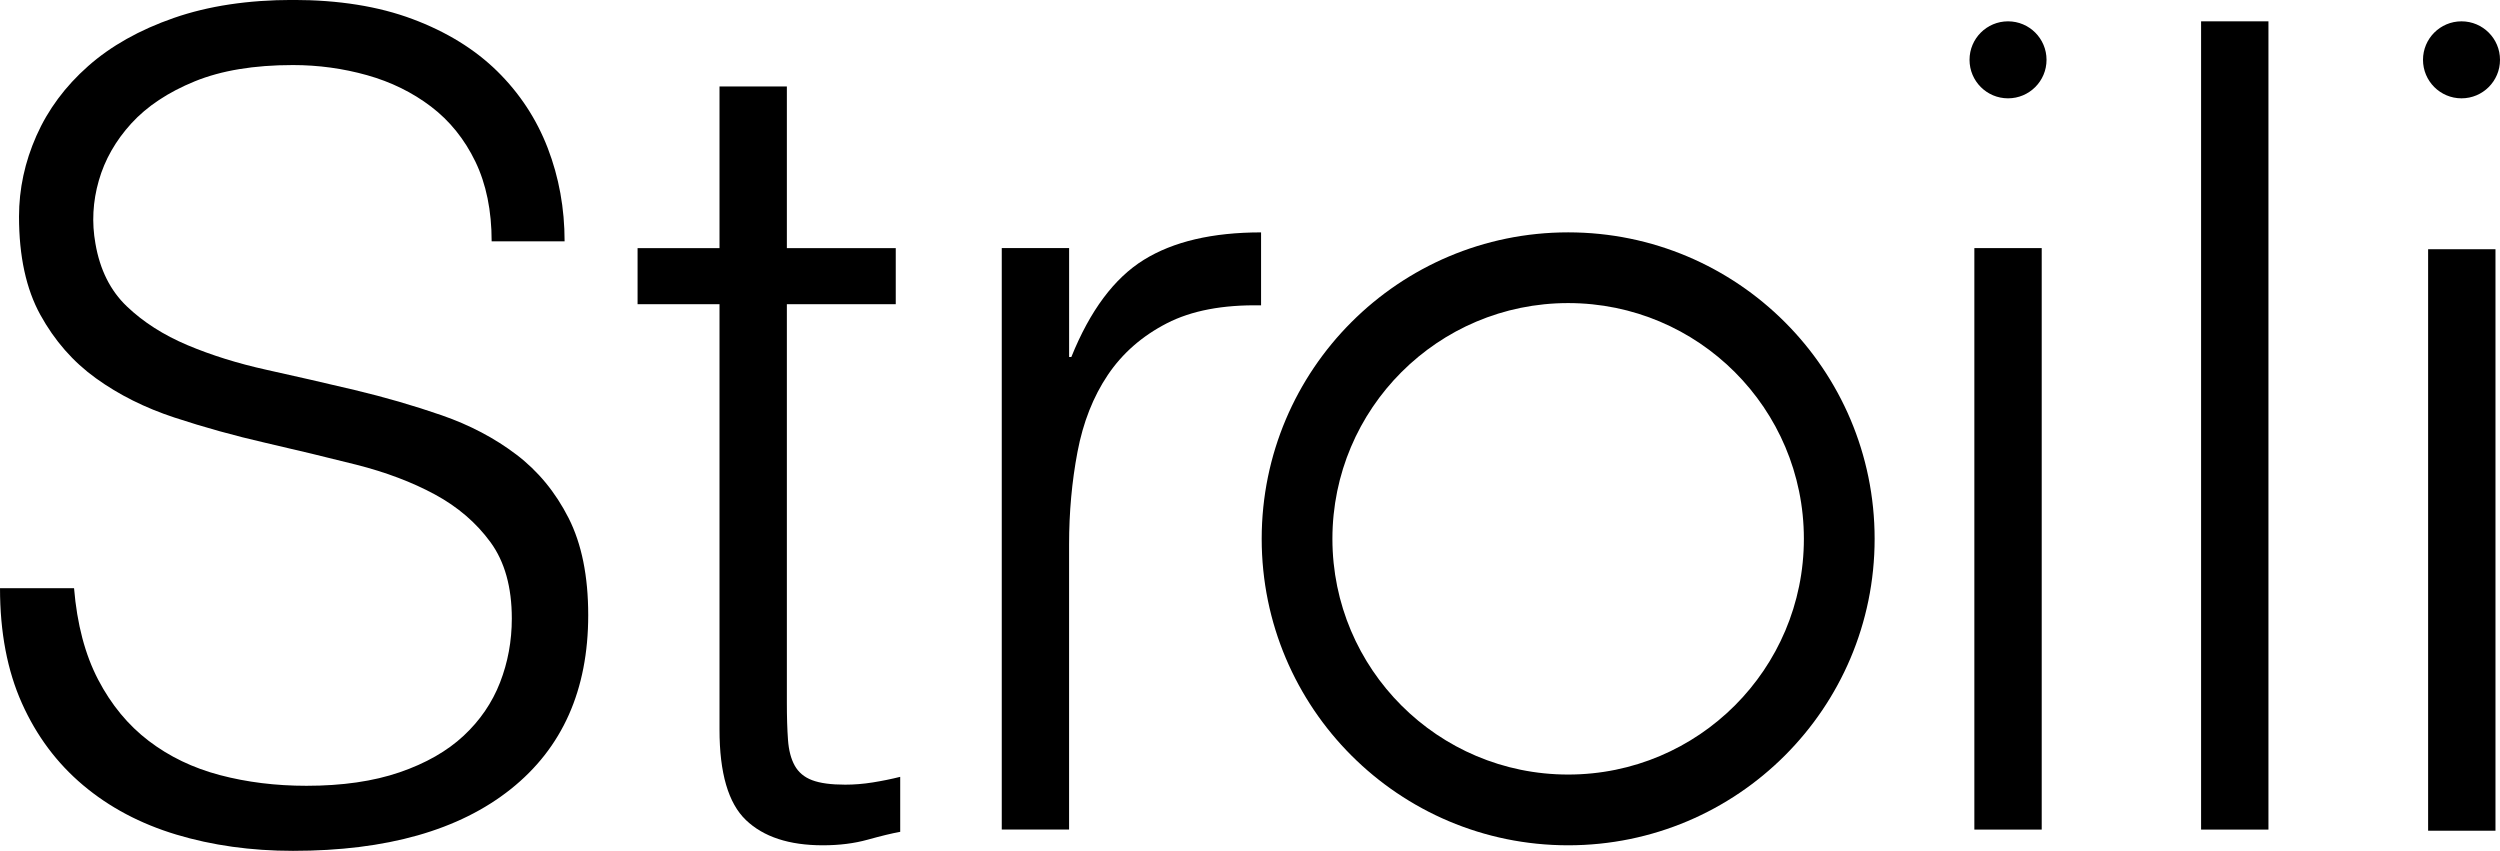
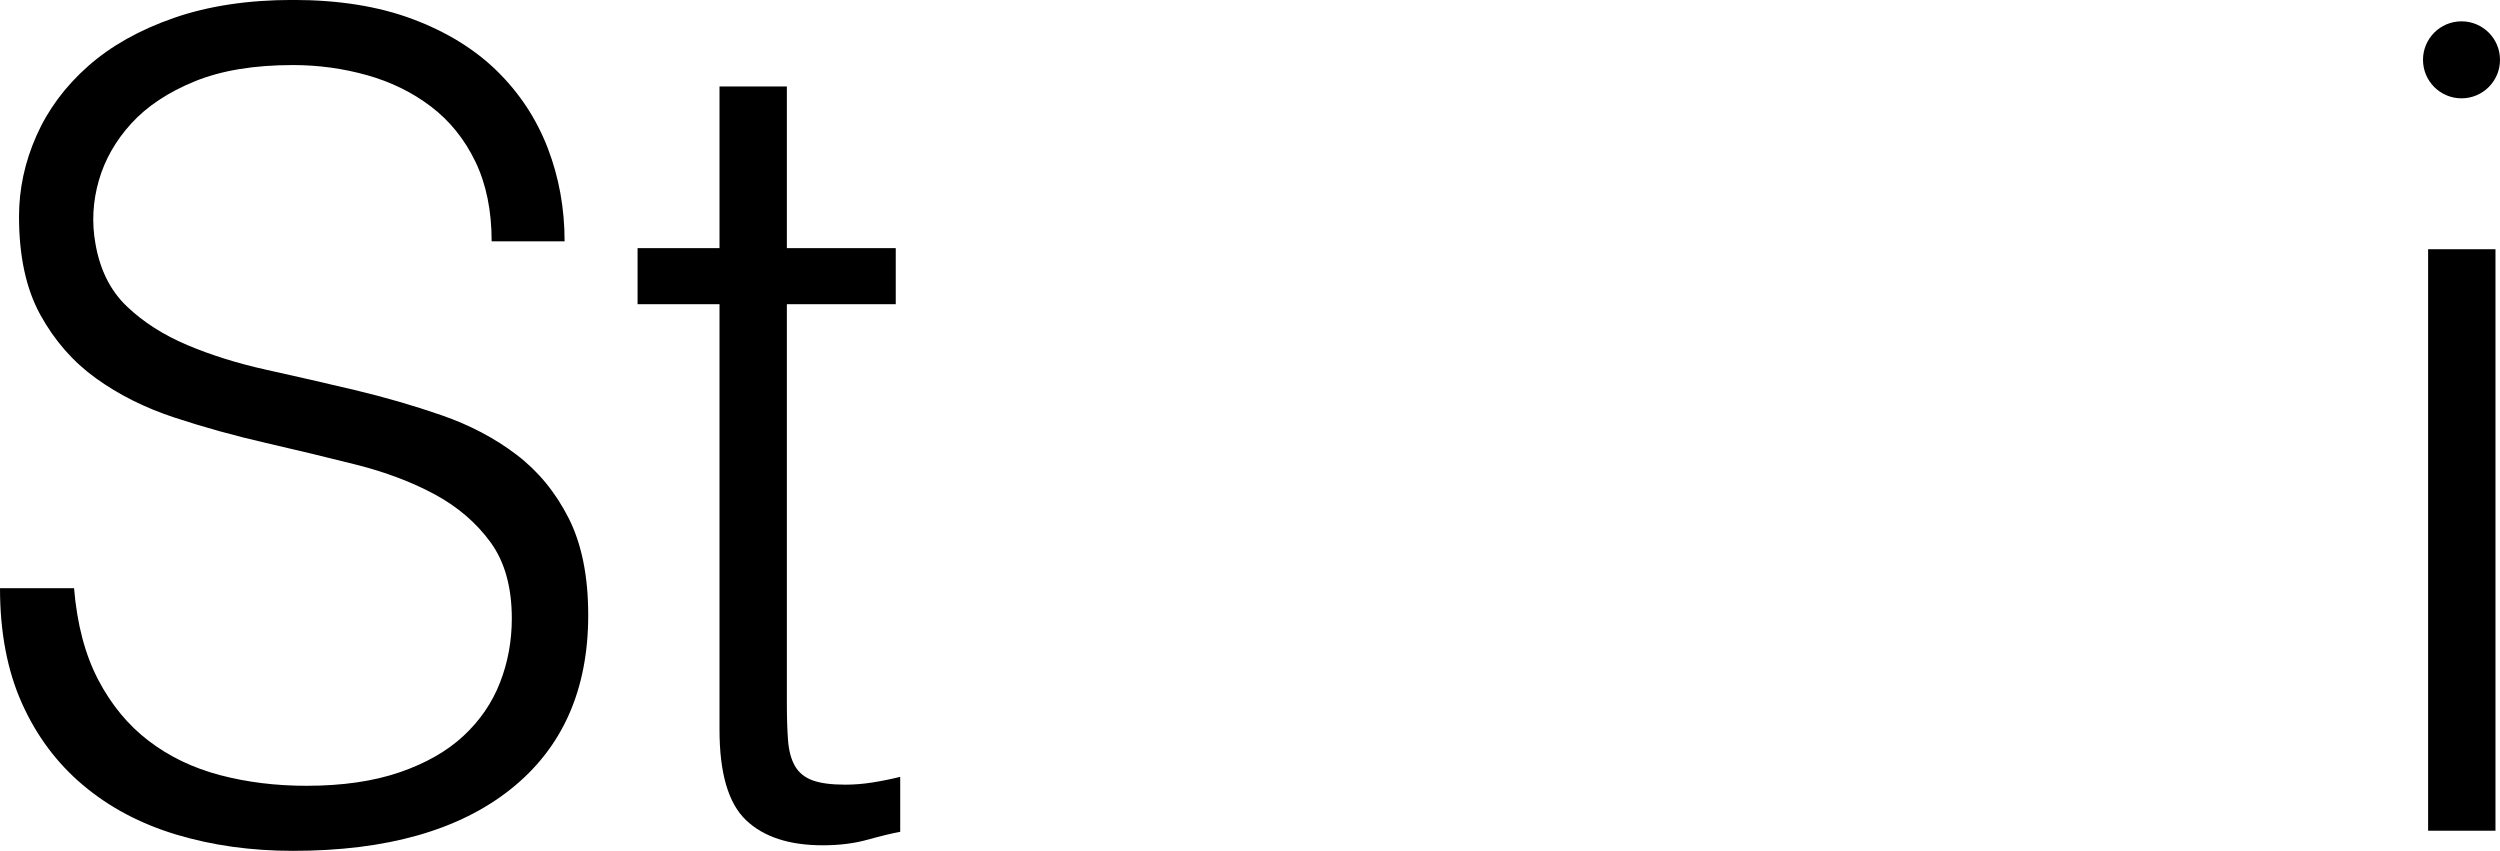
<svg xmlns="http://www.w3.org/2000/svg" xmlns:xlink="http://www.w3.org/1999/xlink" width="840.3" height="285.99" viewBox="0 0 840.3 285.99" xml:space="preserve">
  <style type="text/css">	.st0{display:none;fill:#FFFFFF;}	.st1{clip-path:url(#SVGID_2_);}</style>
  <rect class="st0" x="-82.93" y="-355.43" width="1e3" height="1e3" />
  <g transform="translate(-82.93 -355.43)">
    <defs>
      <rect id="SVGID_1_" x="82.92" y="355.43" width="840.32" height="286" />
    </defs>
    <clipPath id="SVGID_2_">
      <use width="100%" height="100%" xlink:href="#SVGID_1_" />
    </clipPath>
    <path class="st1" d="m107.82 553.14c1 12.07 3.71 22.33 8.11 30.75 4.4 8.43 10.06 15.28 16.98 20.56s14.9 9.12 23.96 11.51c9.05 2.39 18.74 3.59 29.05 3.59 12.07 0 22.51-1.51 31.32-4.53 8.8-3.02 15.97-7.11 21.5-12.26s9.62-11.13 12.26-17.92 3.96-13.96 3.96-21.51c0-10.57-2.39-19.11-7.17-25.66-4.78-6.54-11.01-11.89-18.68-16.04s-16.48-7.48-26.41-10c-9.94-2.51-20.13-4.96-30.56-7.36-10.44-2.39-20.63-5.22-30.56-8.49-9.94-3.27-18.74-7.67-26.41-13.21-7.68-5.53-13.9-12.64-18.68-21.32s-7.17-19.68-7.17-33.02c0-9.3 1.95-18.36 5.85-27.17 3.9-8.8 9.68-16.6 17.36-23.39 7.67-6.79 17.29-12.2 28.86-16.22s24.9-6.04 40-6.04c15.34 0 28.74 2.14 40.18 6.42s20.94 10.13 28.49 17.54c7.54 7.42 13.2 16.04 16.98 25.85 3.77 9.81 5.66 20.25 5.66 31.32h-24.52c0-10.31-1.83-19.24-5.47-26.79-3.65-7.55-8.62-13.71-14.9-18.49-6.29-4.78-13.46-8.3-21.51-10.56s-16.35-3.4-24.9-3.4c-13.08 0-24.09 1.83-33.01 5.47-8.93 3.65-16.04 8.37-21.32 14.15-5.28 5.79-8.93 12.2-10.94 19.24-2.02 7.04-2.39 14.09-1.13 21.13 1.51 8.81 5.03 15.85 10.57 21.13 5.53 5.28 12.32 9.62 20.37 13.02 8.05 3.39 16.91 6.16 26.6 8.3 9.68 2.14 19.56 4.4 29.62 6.79 10.06 2.4 19.81 5.22 29.24 8.49s17.79 7.67 25.09 13.21c7.29 5.53 13.14 12.64 17.55 21.32 4.4 8.68 6.6 19.56 6.6 32.64 0 25.16-8.68 44.65-26.03 58.48-17.36 13.83-41.76 20.75-73.2 20.75-14.09 0-27.16-1.83-39.24-5.47-12.07-3.64-22.51-9.18-31.32-16.6s-15.66-16.6-20.56-27.55c-4.9-10.94-7.36-23.83-7.36-38.67h24.89z" clip-path="url(#SVGID_2_)" />
    <path class="st1" d="m385.52 635.02c-2.77 0.5-6.41 1.38-10.94 2.64s-9.56 1.89-15.09 1.89c-11.32 0-19.94-2.83-25.85-8.49s-8.87-15.78-8.87-30.38v-143h-27.54v-18.86h27.54v-54.33h22.64v54.33h36.6v18.86h-36.6v133.95c0 4.78 0.12 8.93 0.38 12.45 0.25 3.52 1 6.41 2.26 8.68 1.26 2.26 3.21 3.91 5.85 4.9 2.64 1.01 6.35 1.51 11.13 1.51 3.02 0 6.1-0.25 9.24-0.75s6.23-1.13 9.24-1.88v18.48z" clip-path="url(#SVGID_2_)" />
-     <path class="st1" d="m442.28 634.26h-22.64v-195.44h22.64v36.6h0.75c6.29-15.59 14.4-26.47 24.34-32.64 9.93-6.16 23.08-9.24 39.43-9.24v24.53c-12.83-0.25-23.39 1.76-31.7 6.04-8.3 4.28-14.9 10.06-19.81 17.35-4.91 7.3-8.3 15.91-10.19 25.85s-2.83 20.32-2.83 31.13v95.82z" clip-path="url(#SVGID_2_)" />
-     <rect class="st1" x="746.55" y="438.82" width="22.64" height="195.45" clip-path="url(#SVGID_2_)" />
-     <rect class="st1" x="822.76" y="362.6" width="22.64" height="271.67" clip-path="url(#SVGID_2_)" />
-     <path class="st1" d="m770.81 375.54c0 7.15-5.79 12.94-12.94 12.94s-12.94-5.79-12.94-12.94 5.79-12.94 12.94-12.94 12.94 5.79 12.94 12.94" clip-path="url(#SVGID_2_)" />
    <path class="st1" d="m923.23 375.54c0 7.15-5.79 12.94-12.94 12.94-7.14 0-12.94-5.79-12.94-12.94s5.79-12.94 12.94-12.94 12.94 5.79 12.94 12.94" clip-path="url(#SVGID_2_)" />
-     <path class="st1" d="m610.02 433.53c-56.89 0-103.01 46.12-103.01 103.01s46.12 103.01 103.01 103.01 103.01-46.12 103.01-103.01-46.12-103.01-103.01-103.01m0 182.24c-43.76 0-79.24-35.47-79.24-79.23s35.47-79.24 79.24-79.24c43.76 0 79.23 35.47 79.23 79.24 0 43.76-35.47 79.23-79.23 79.23" clip-path="url(#SVGID_2_)" />
    <rect class="st1" x="899.07" y="439.2" width="22.64" height="195.45" clip-path="url(#SVGID_2_)" />
  </g>
</svg>